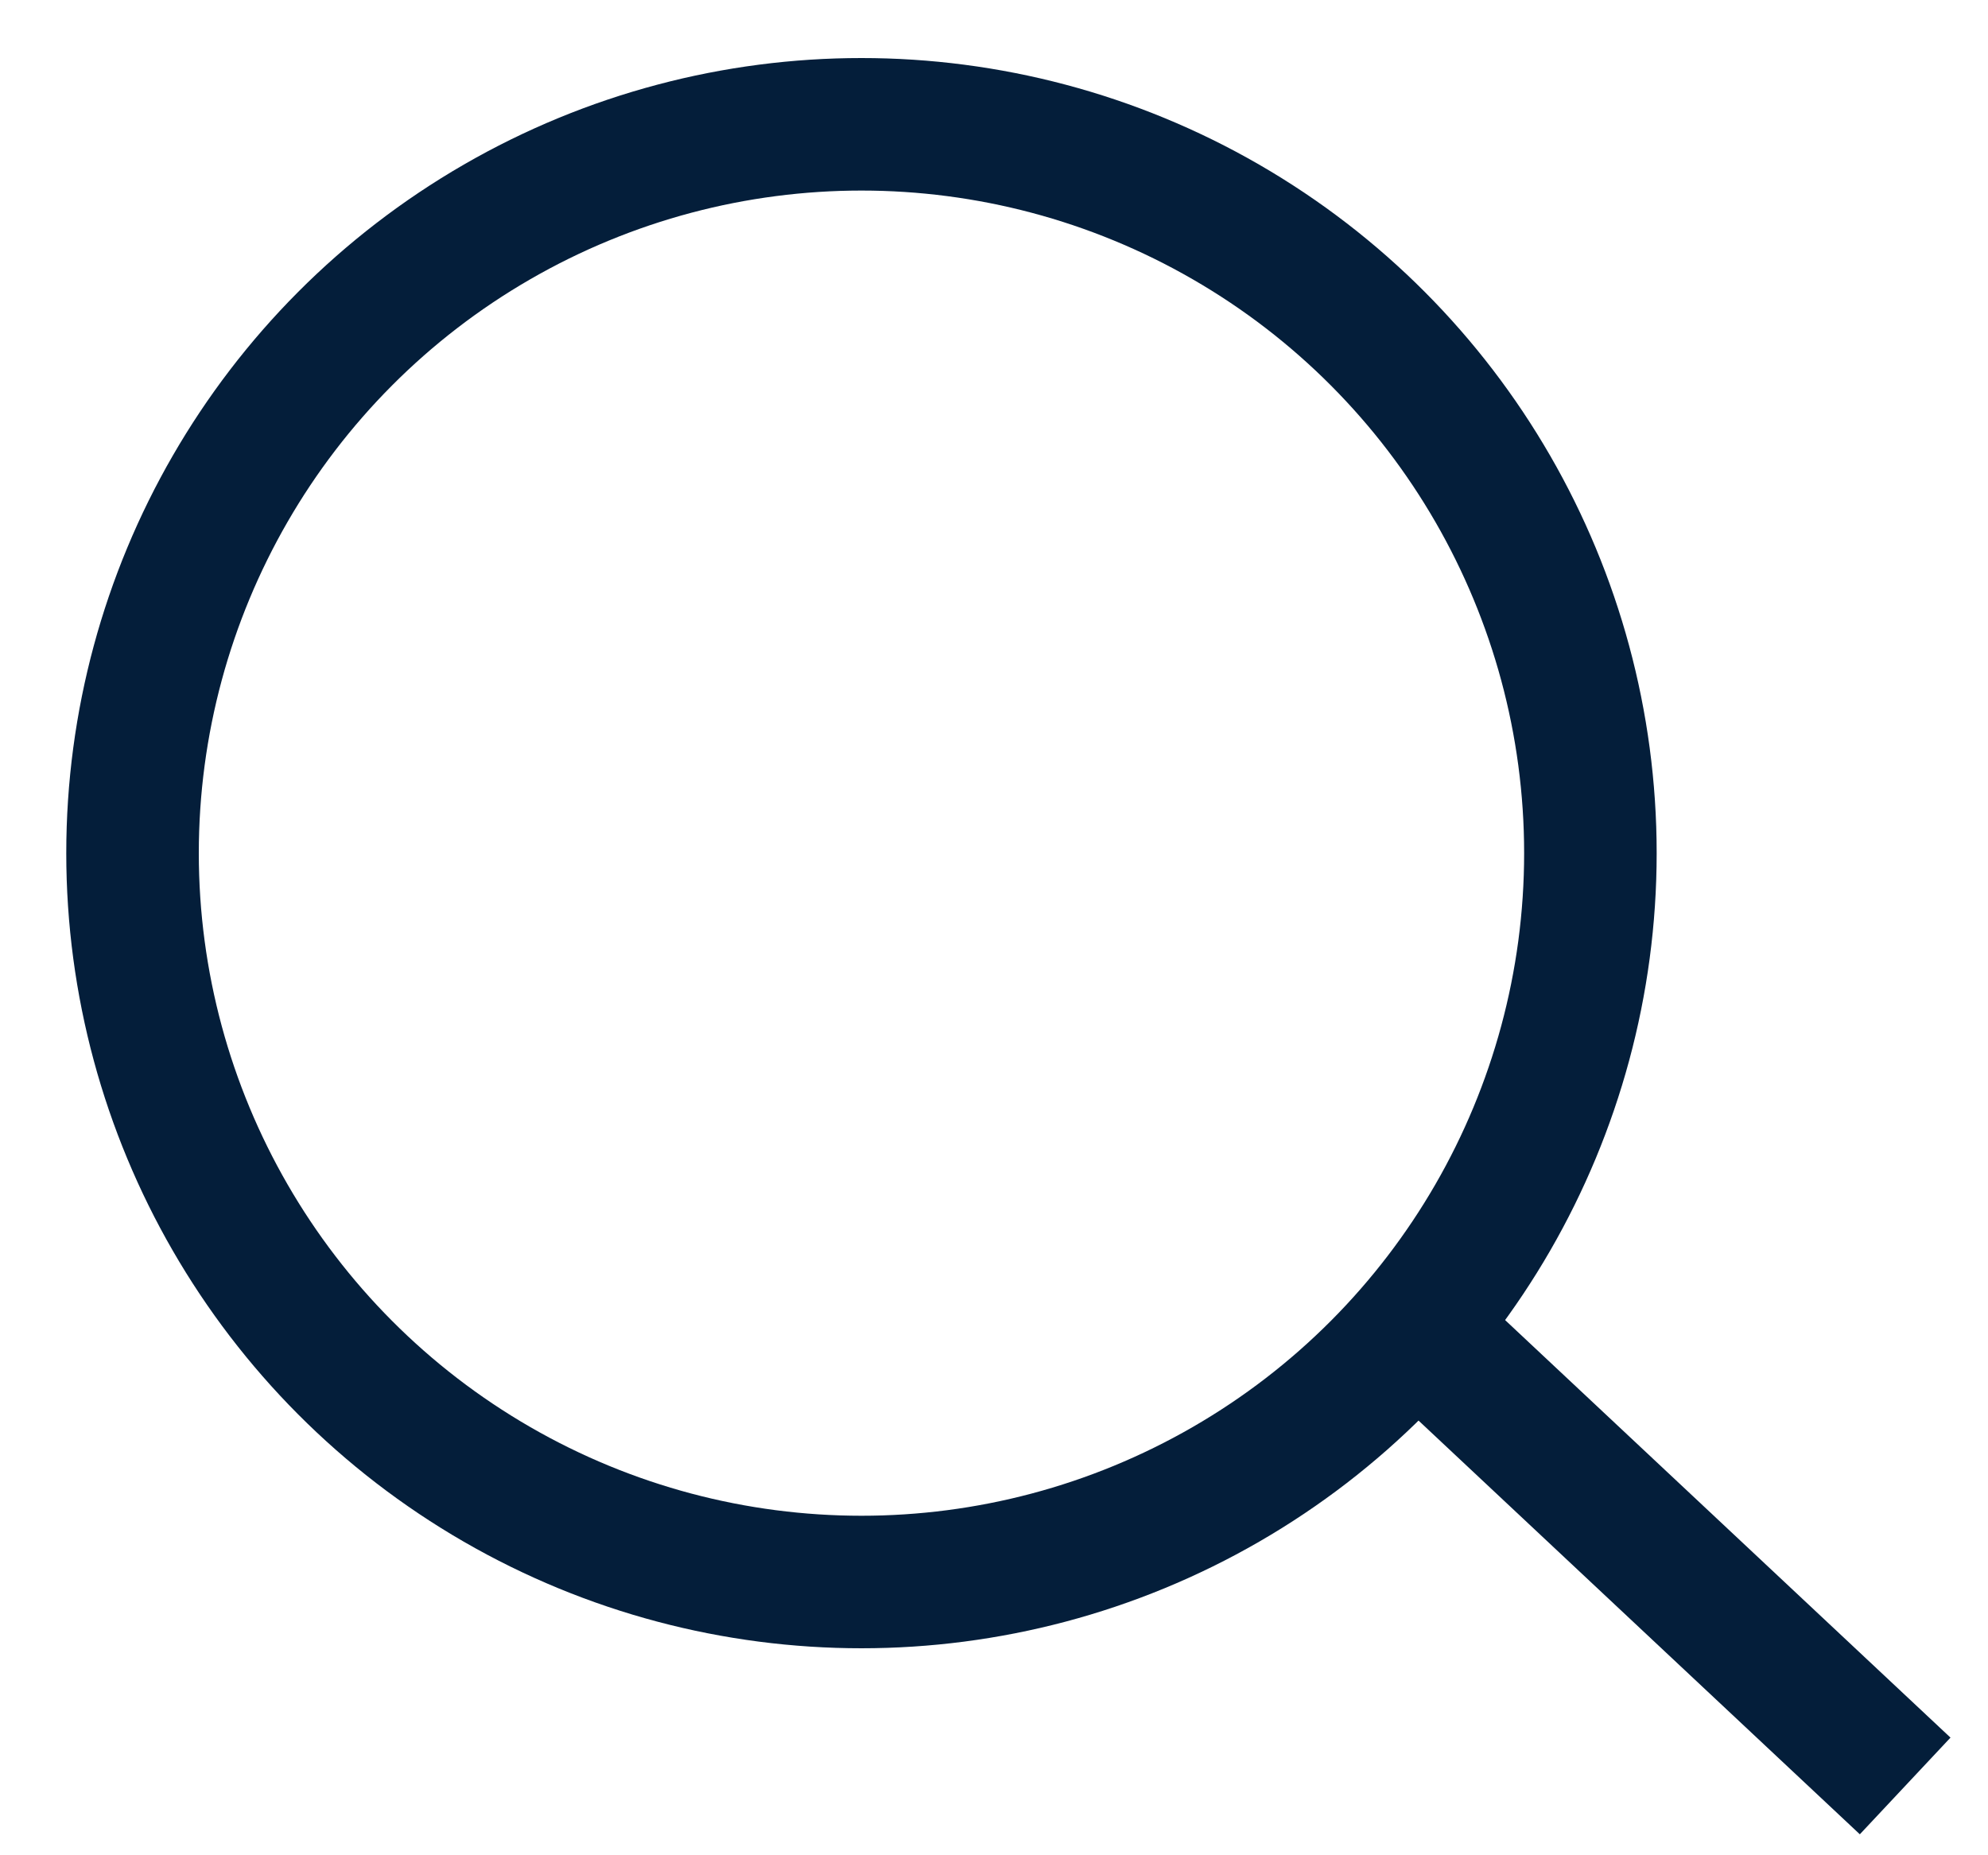
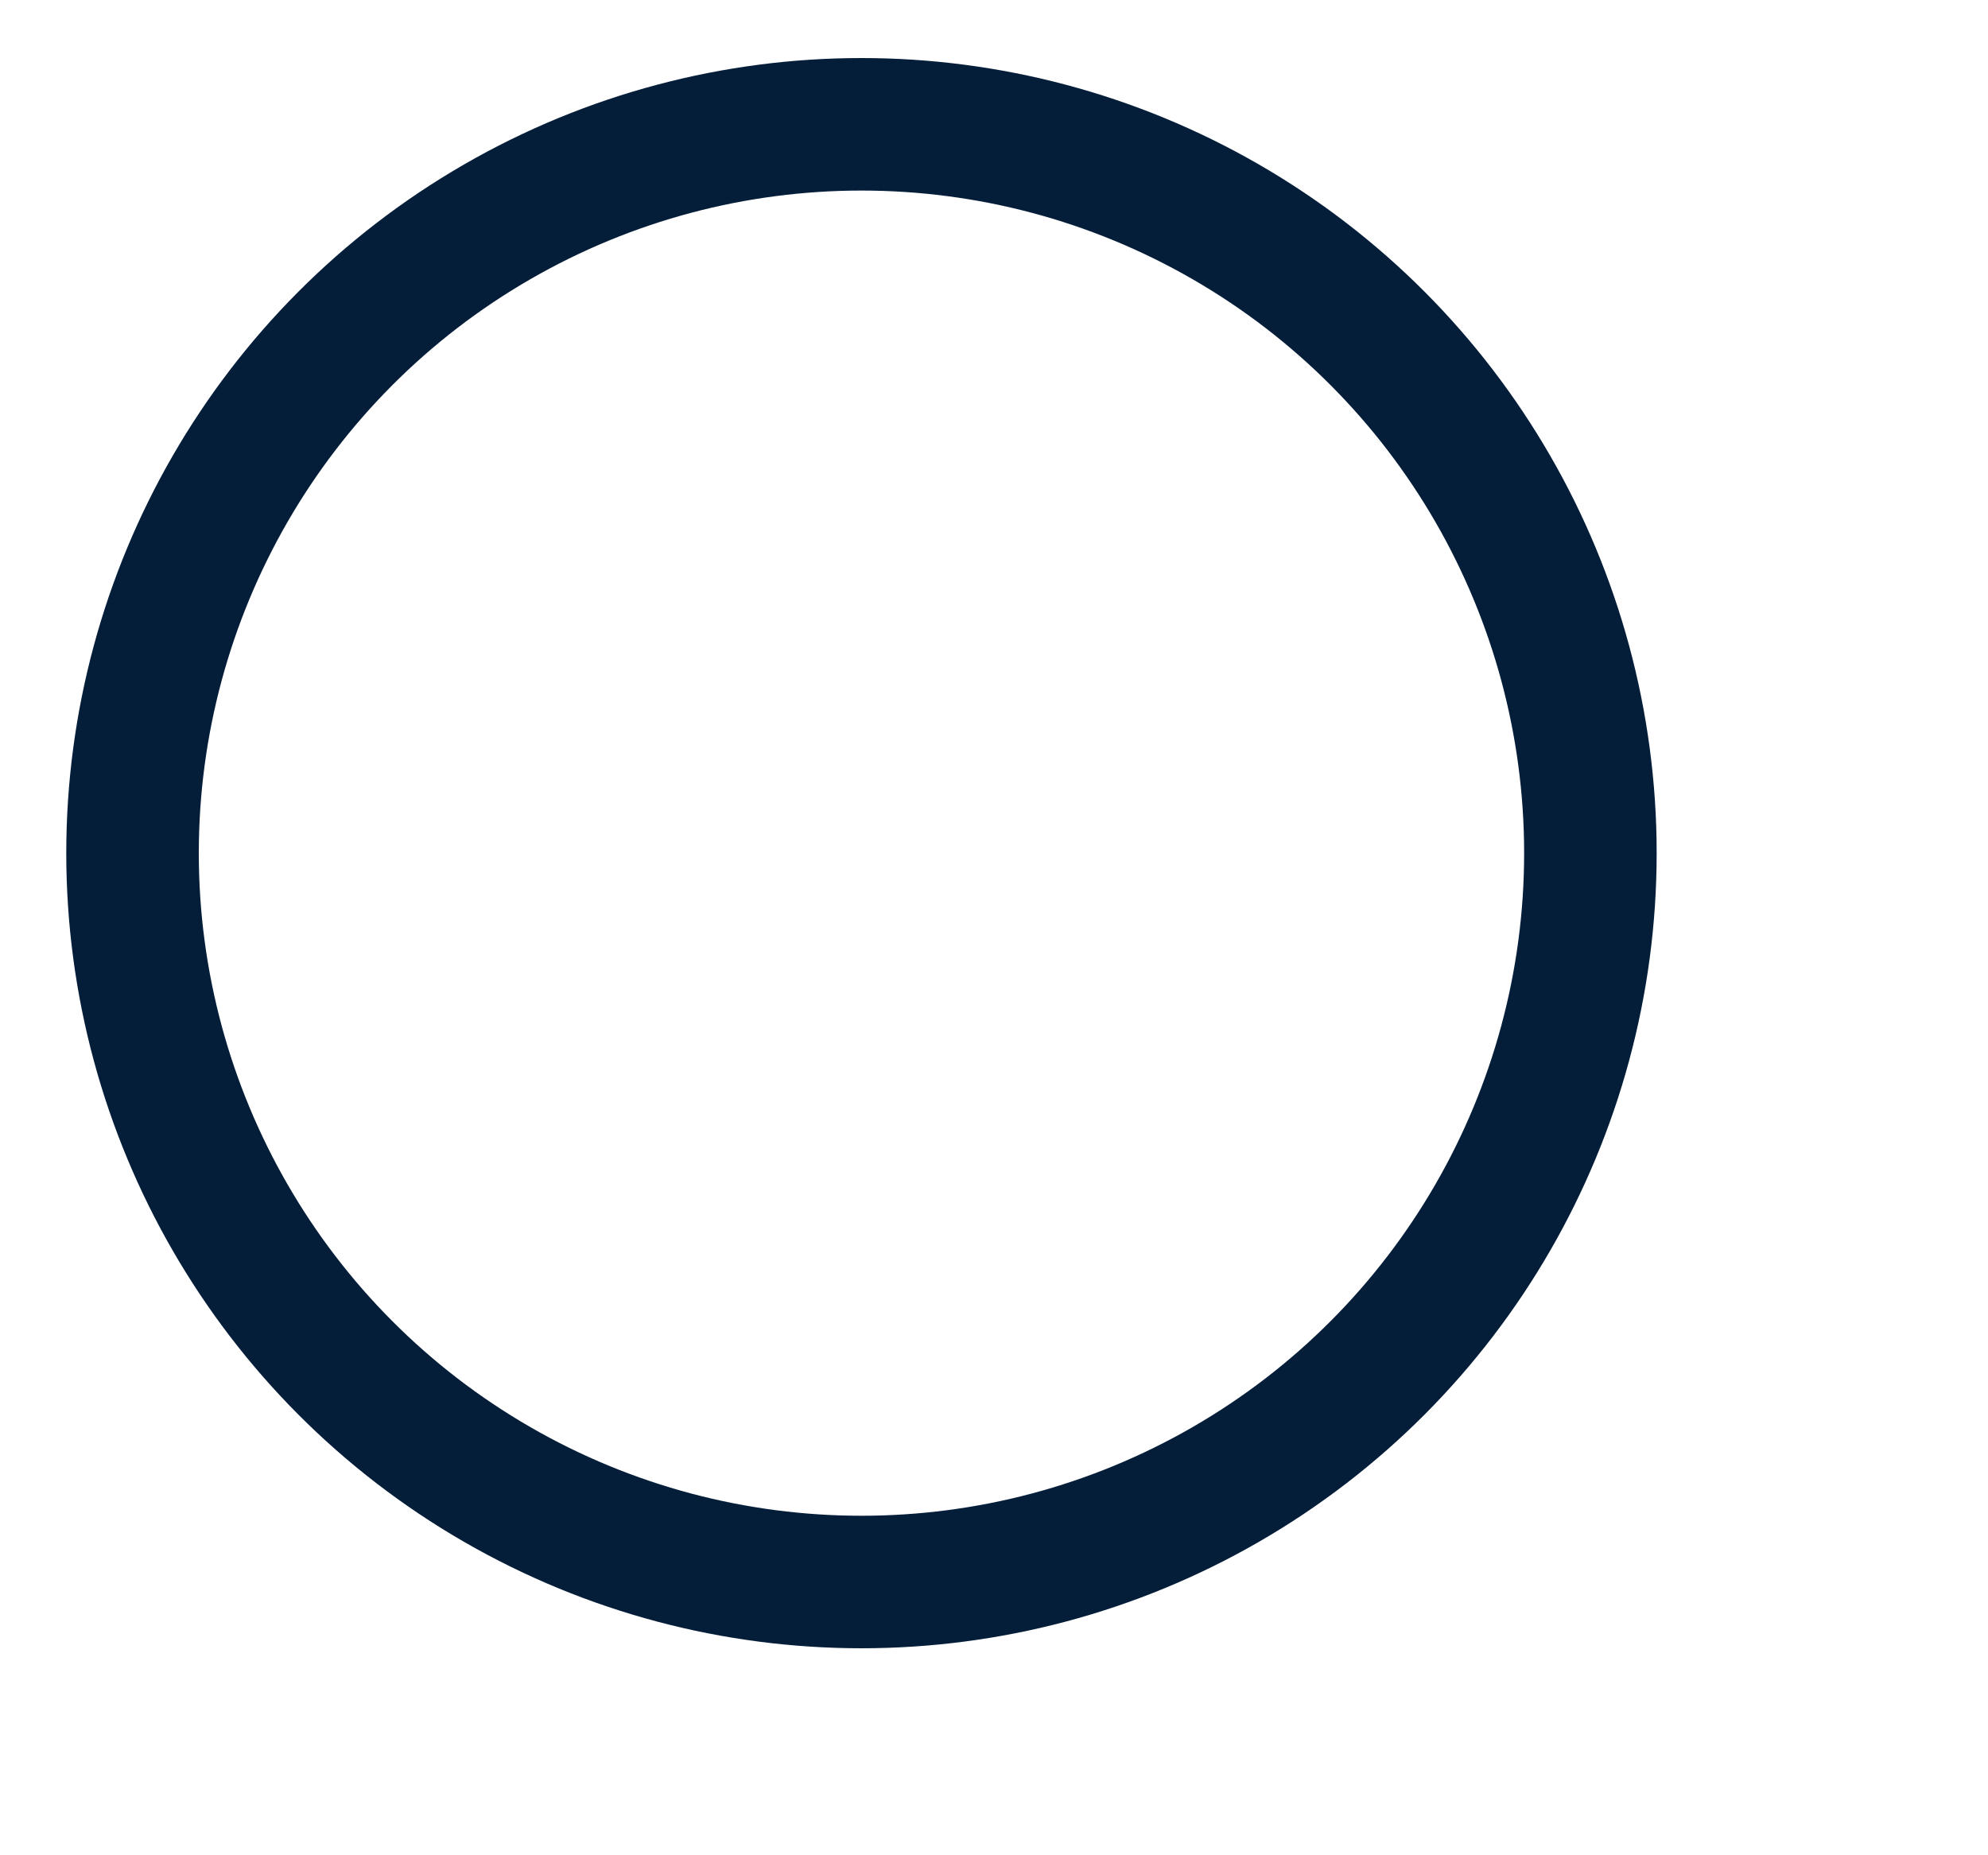
<svg xmlns="http://www.w3.org/2000/svg" width="15px" height="14px" viewBox="0 0 15 14" version="1.1">
  <title>Global/Icons/Search</title>
  <desc>Created with Sketch.</desc>
  <g id="1.0-Header--Footer" stroke="none" stroke-width="1" fill="none" fill-rule="evenodd">
    <g id="1.0.3-Nav_promo-ticker-details" transform="translate(-1299, -54)" stroke="#041E3A">
      <g id="Header" transform="translate(0, 26)">
        <g id="Icons">
          <g transform="translate(1300, 28)">
            <g id="Global/Icons/Search">
              <g>
                <circle id="Oval" cx="5.5" cy="6.438" r="5.5" />
-                 <line x1="9.625" y1="9.961" x2="13.375" y2="13.477" id="Line-7" />
              </g>
            </g>
          </g>
        </g>
      </g>
    </g>
  </g>
</svg>